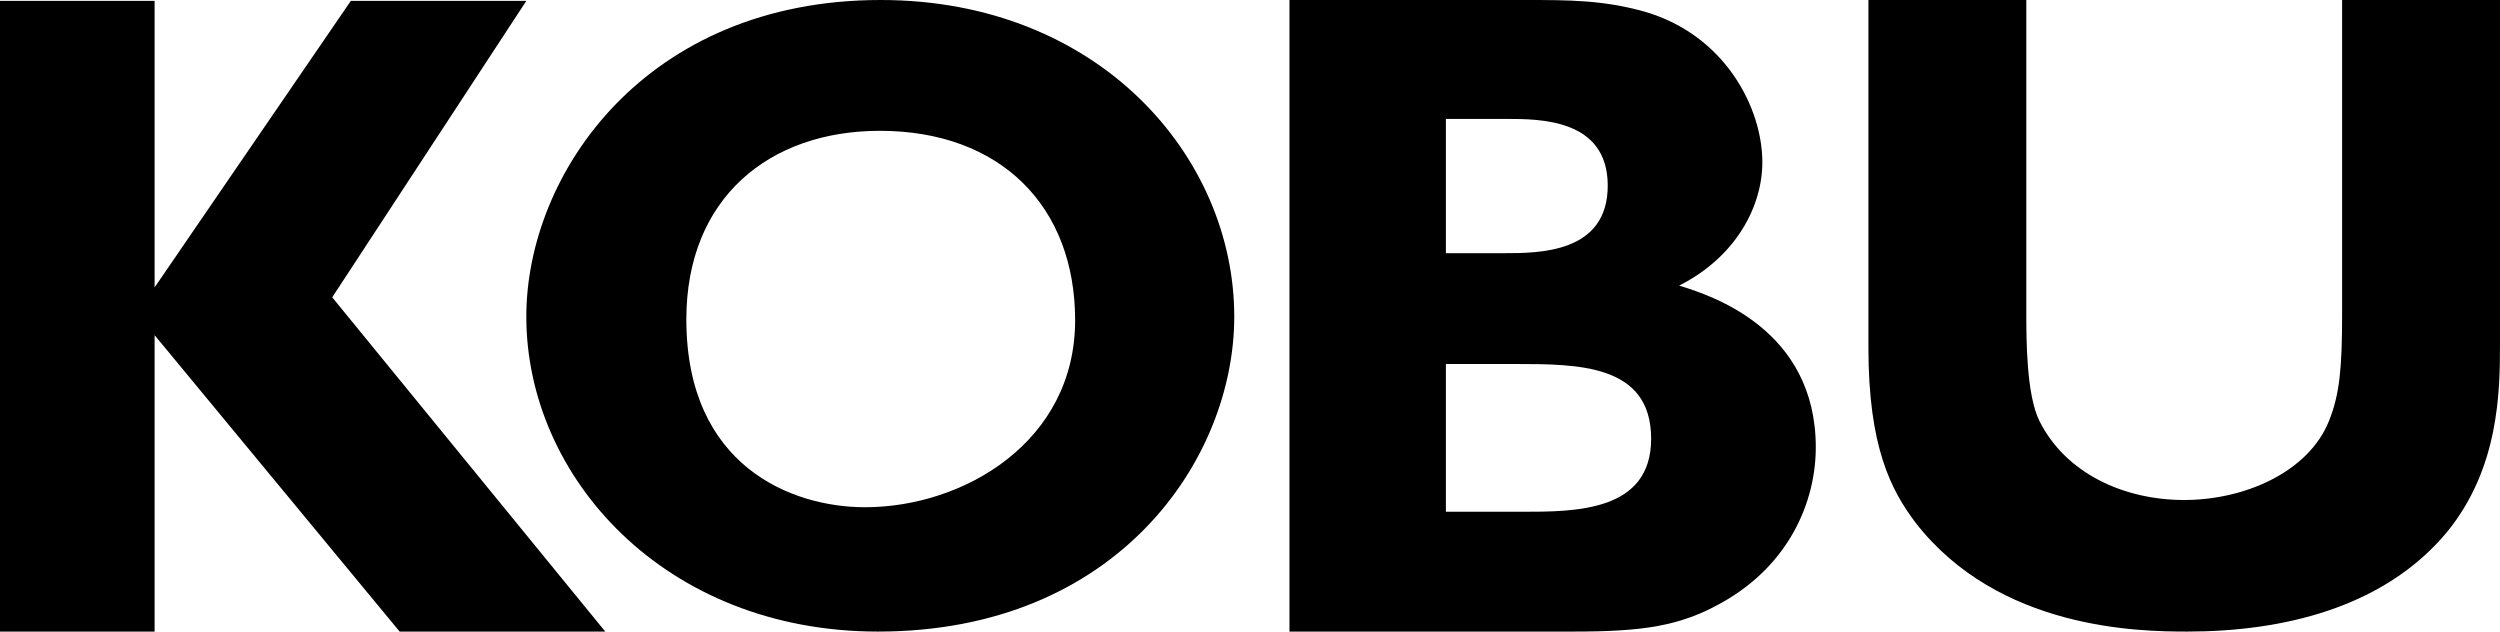
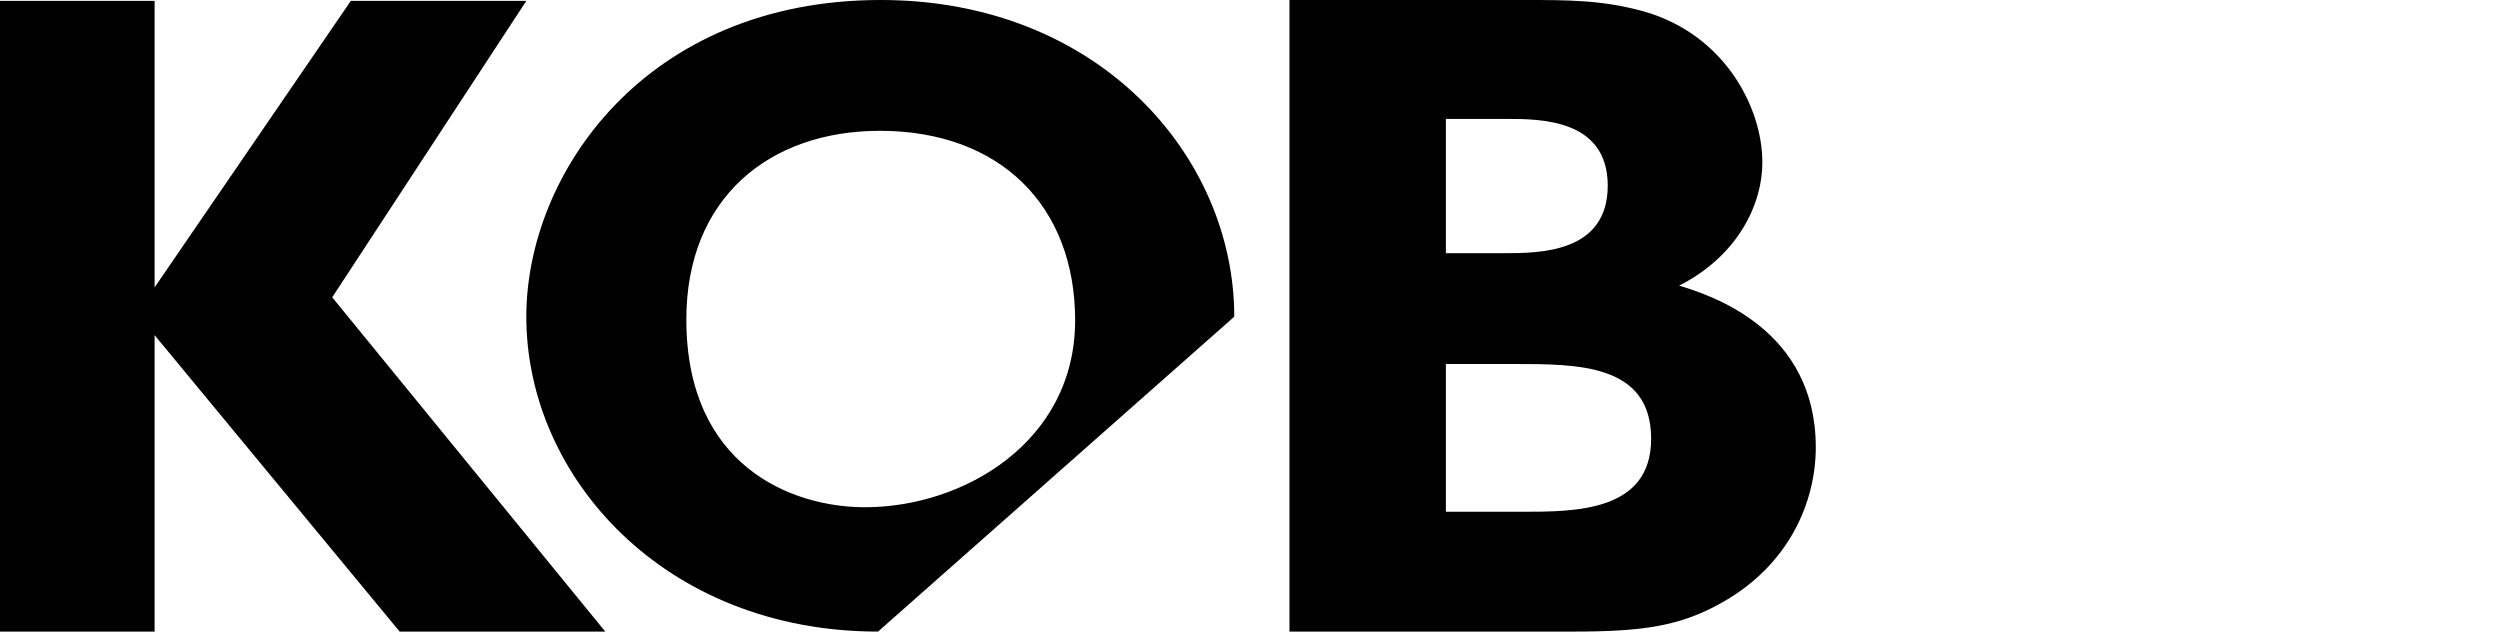
<svg xmlns="http://www.w3.org/2000/svg" width="95" height="24" viewBox="0 0 95 24" fill="none">
  <path d="M20 0.034H13.331L5.875 10.921V0.034H0V24H5.875V12.736L15.186 24H23L12.624 11.298L20 0.034Z" fill="black" />
-   <path d="M46.902 12.034C46.902 5.94 41.748 7.62939e-06 33.468 7.62939e-06C24.535 7.62939e-06 20 6.591 20 12.034C20 18.128 25.257 24 33.365 24C42.469 24 46.902 17.444 46.902 12.034ZM40.855 12.171C40.855 16.793 36.615 19.275 32.87 19.275C30.087 19.275 26.081 17.718 26.081 12.137C26.081 7.515 29.242 4.971 33.434 4.971C38.003 4.971 40.855 7.823 40.855 12.171Z" fill="black" />
+   <path d="M46.902 12.034C46.902 5.94 41.748 7.62939e-06 33.468 7.62939e-06C24.535 7.62939e-06 20 6.591 20 12.034C20 18.128 25.257 24 33.365 24ZM40.855 12.171C40.855 16.793 36.615 19.275 32.87 19.275C30.087 19.275 26.081 17.718 26.081 12.137C26.081 7.515 29.242 4.971 33.434 4.971C38.003 4.971 40.855 7.823 40.855 12.171Z" fill="black" />
  <path d="M49 7.62939e-06V12V24H54.394H59.788C62.434 24 63.842 23.795 65.423 22.904C67.999 21.466 69 19.054 69 17C69 12.515 65.045 11.23 63.808 10.853C65.972 9.758 66.969 7.84 66.969 6.163C66.969 4.108 65.56 1.335 62.502 0.445C60.922 7.62939e-06 59.616 7.62939e-06 57.933 7.62939e-06H49ZM57.246 4.519C58.517 4.519 61.094 4.519 61.094 7.053C61.094 9.621 58.483 9.621 57.143 9.621H54.944V4.519H57.246ZM57.555 13.832C59.96 13.832 62.743 13.832 62.743 16.673C62.743 19.447 59.857 19.447 57.83 19.447H54.944V13.832H57.555Z" fill="black" />
-   <path d="M95 7.62939e-06H89V11.914C89 13.969 88.912 14.973 88.5 16C87.723 17.935 85.302 19 83 19C80.698 19 78.492 17.984 77.5 16C77 15 77 12.873 77 11.914V0L71 7.62939e-06V13.215C71 16.982 71.859 18.625 72.787 19.857C75.947 23.931 81.291 24 83.112 24C86.72 24 90.568 23.11 92.973 20.234C94.966 17.803 95 14.893 95 13.044V7.62939e-06Z" fill="black" />
</svg>